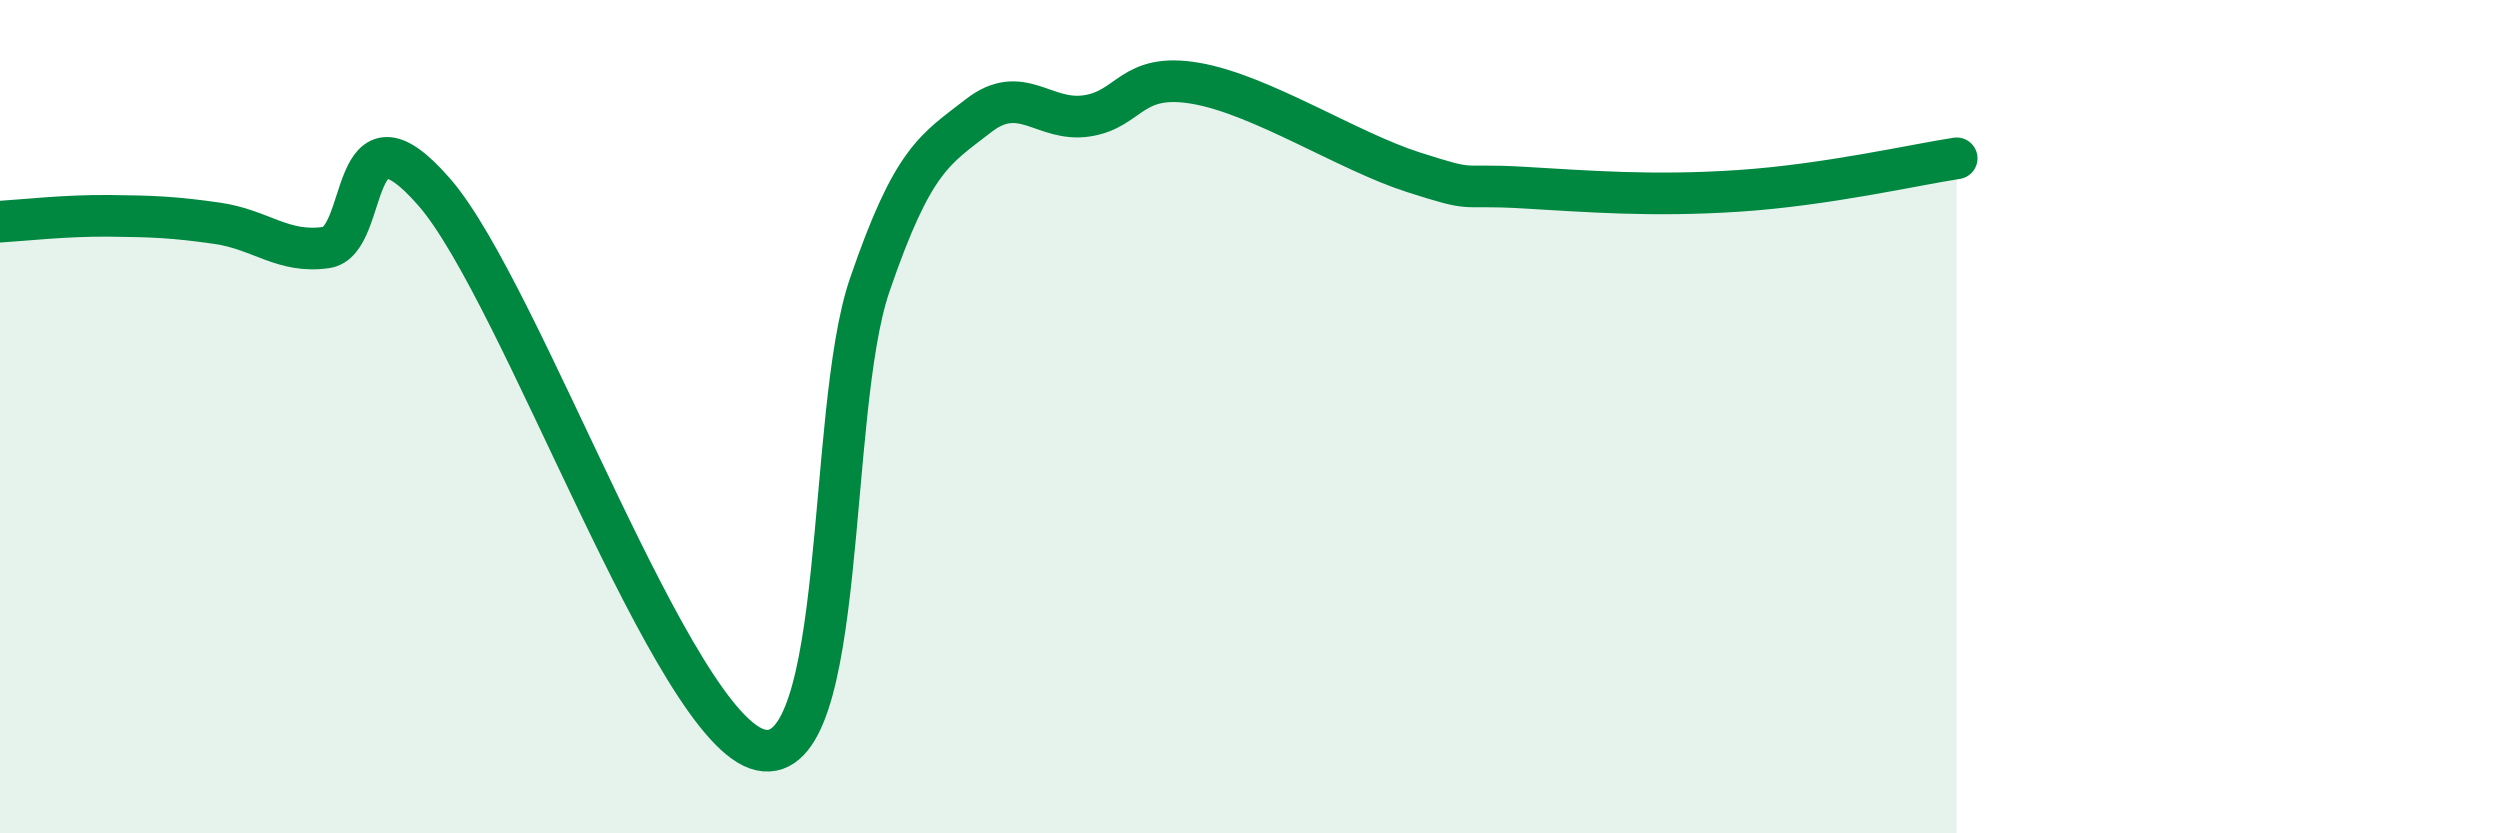
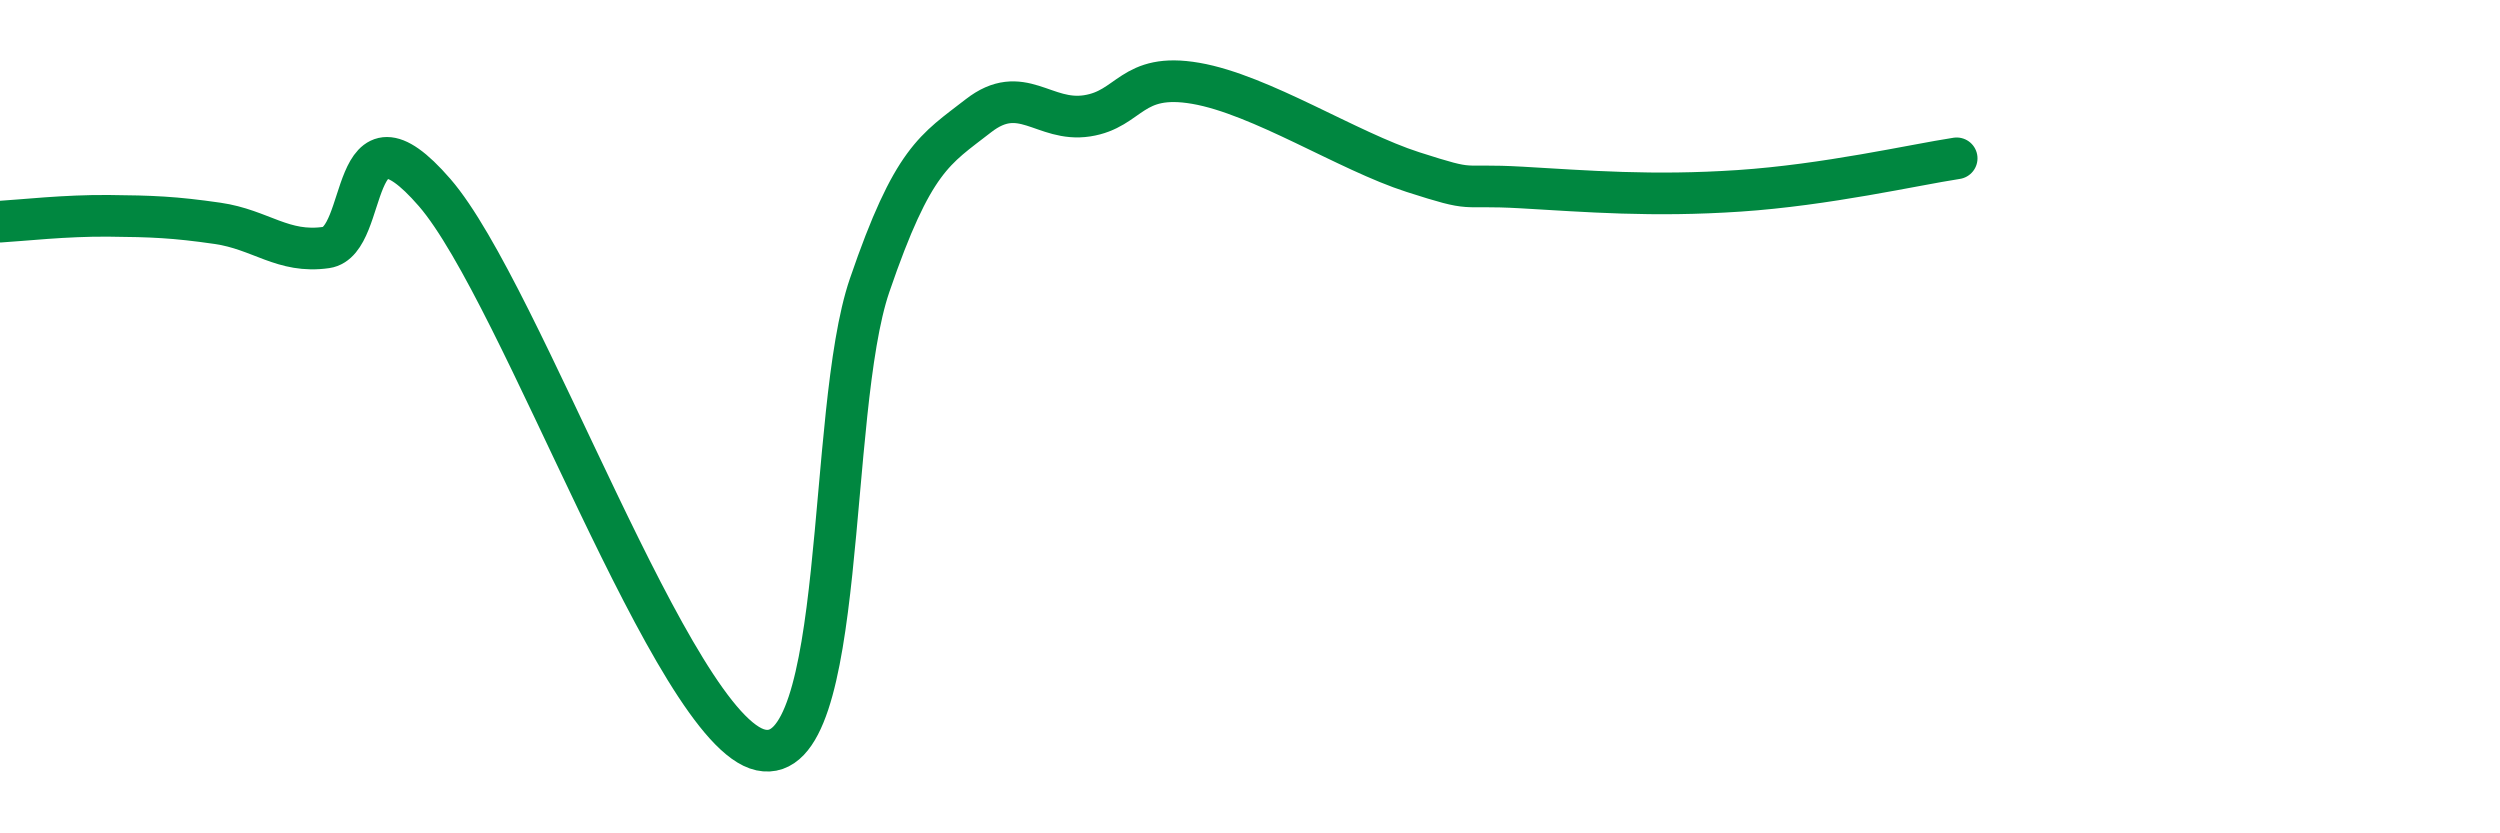
<svg xmlns="http://www.w3.org/2000/svg" width="60" height="20" viewBox="0 0 60 20">
-   <path d="M 0,5.32 C 0.52,5.29 1.57,5.17 2.61,5.18 C 3.65,5.19 4.18,5.21 5.22,5.36 C 6.26,5.51 6.79,6.09 7.83,5.94 C 8.87,5.79 8.34,2.21 10.43,4.62 C 12.52,7.03 16.17,17.55 18.26,18 C 20.35,18.45 19.83,9.89 20.87,6.85 C 21.91,3.81 22.44,3.59 23.48,2.78 C 24.52,1.97 25.05,2.94 26.09,2.78 C 27.13,2.62 27.14,1.73 28.7,2 C 30.26,2.27 32.35,3.63 33.91,4.13 C 35.47,4.63 34.95,4.41 36.52,4.5 C 38.09,4.59 39.65,4.72 41.74,4.58 C 43.83,4.44 45.92,3.96 46.96,3.8L46.96 20L0 20Z" fill="#008740" opacity="0.1" stroke-linecap="round" stroke-linejoin="round" />
  <path d="M 0,5.32 C 0.52,5.29 1.57,5.17 2.61,5.18 C 3.65,5.19 4.18,5.21 5.22,5.36 C 6.26,5.51 6.79,6.09 7.83,5.94 C 8.87,5.79 8.34,2.21 10.43,4.62 C 12.52,7.03 16.17,17.55 18.26,18 C 20.35,18.45 19.83,9.89 20.87,6.85 C 21.91,3.81 22.44,3.59 23.48,2.78 C 24.52,1.97 25.05,2.94 26.09,2.78 C 27.13,2.62 27.14,1.73 28.7,2 C 30.26,2.27 32.35,3.63 33.91,4.13 C 35.47,4.63 34.95,4.41 36.52,4.5 C 38.09,4.59 39.65,4.72 41.74,4.58 C 43.83,4.44 45.92,3.96 46.96,3.8" stroke="#008740" stroke-width="1" fill="none" stroke-linecap="round" stroke-linejoin="round" />
</svg>